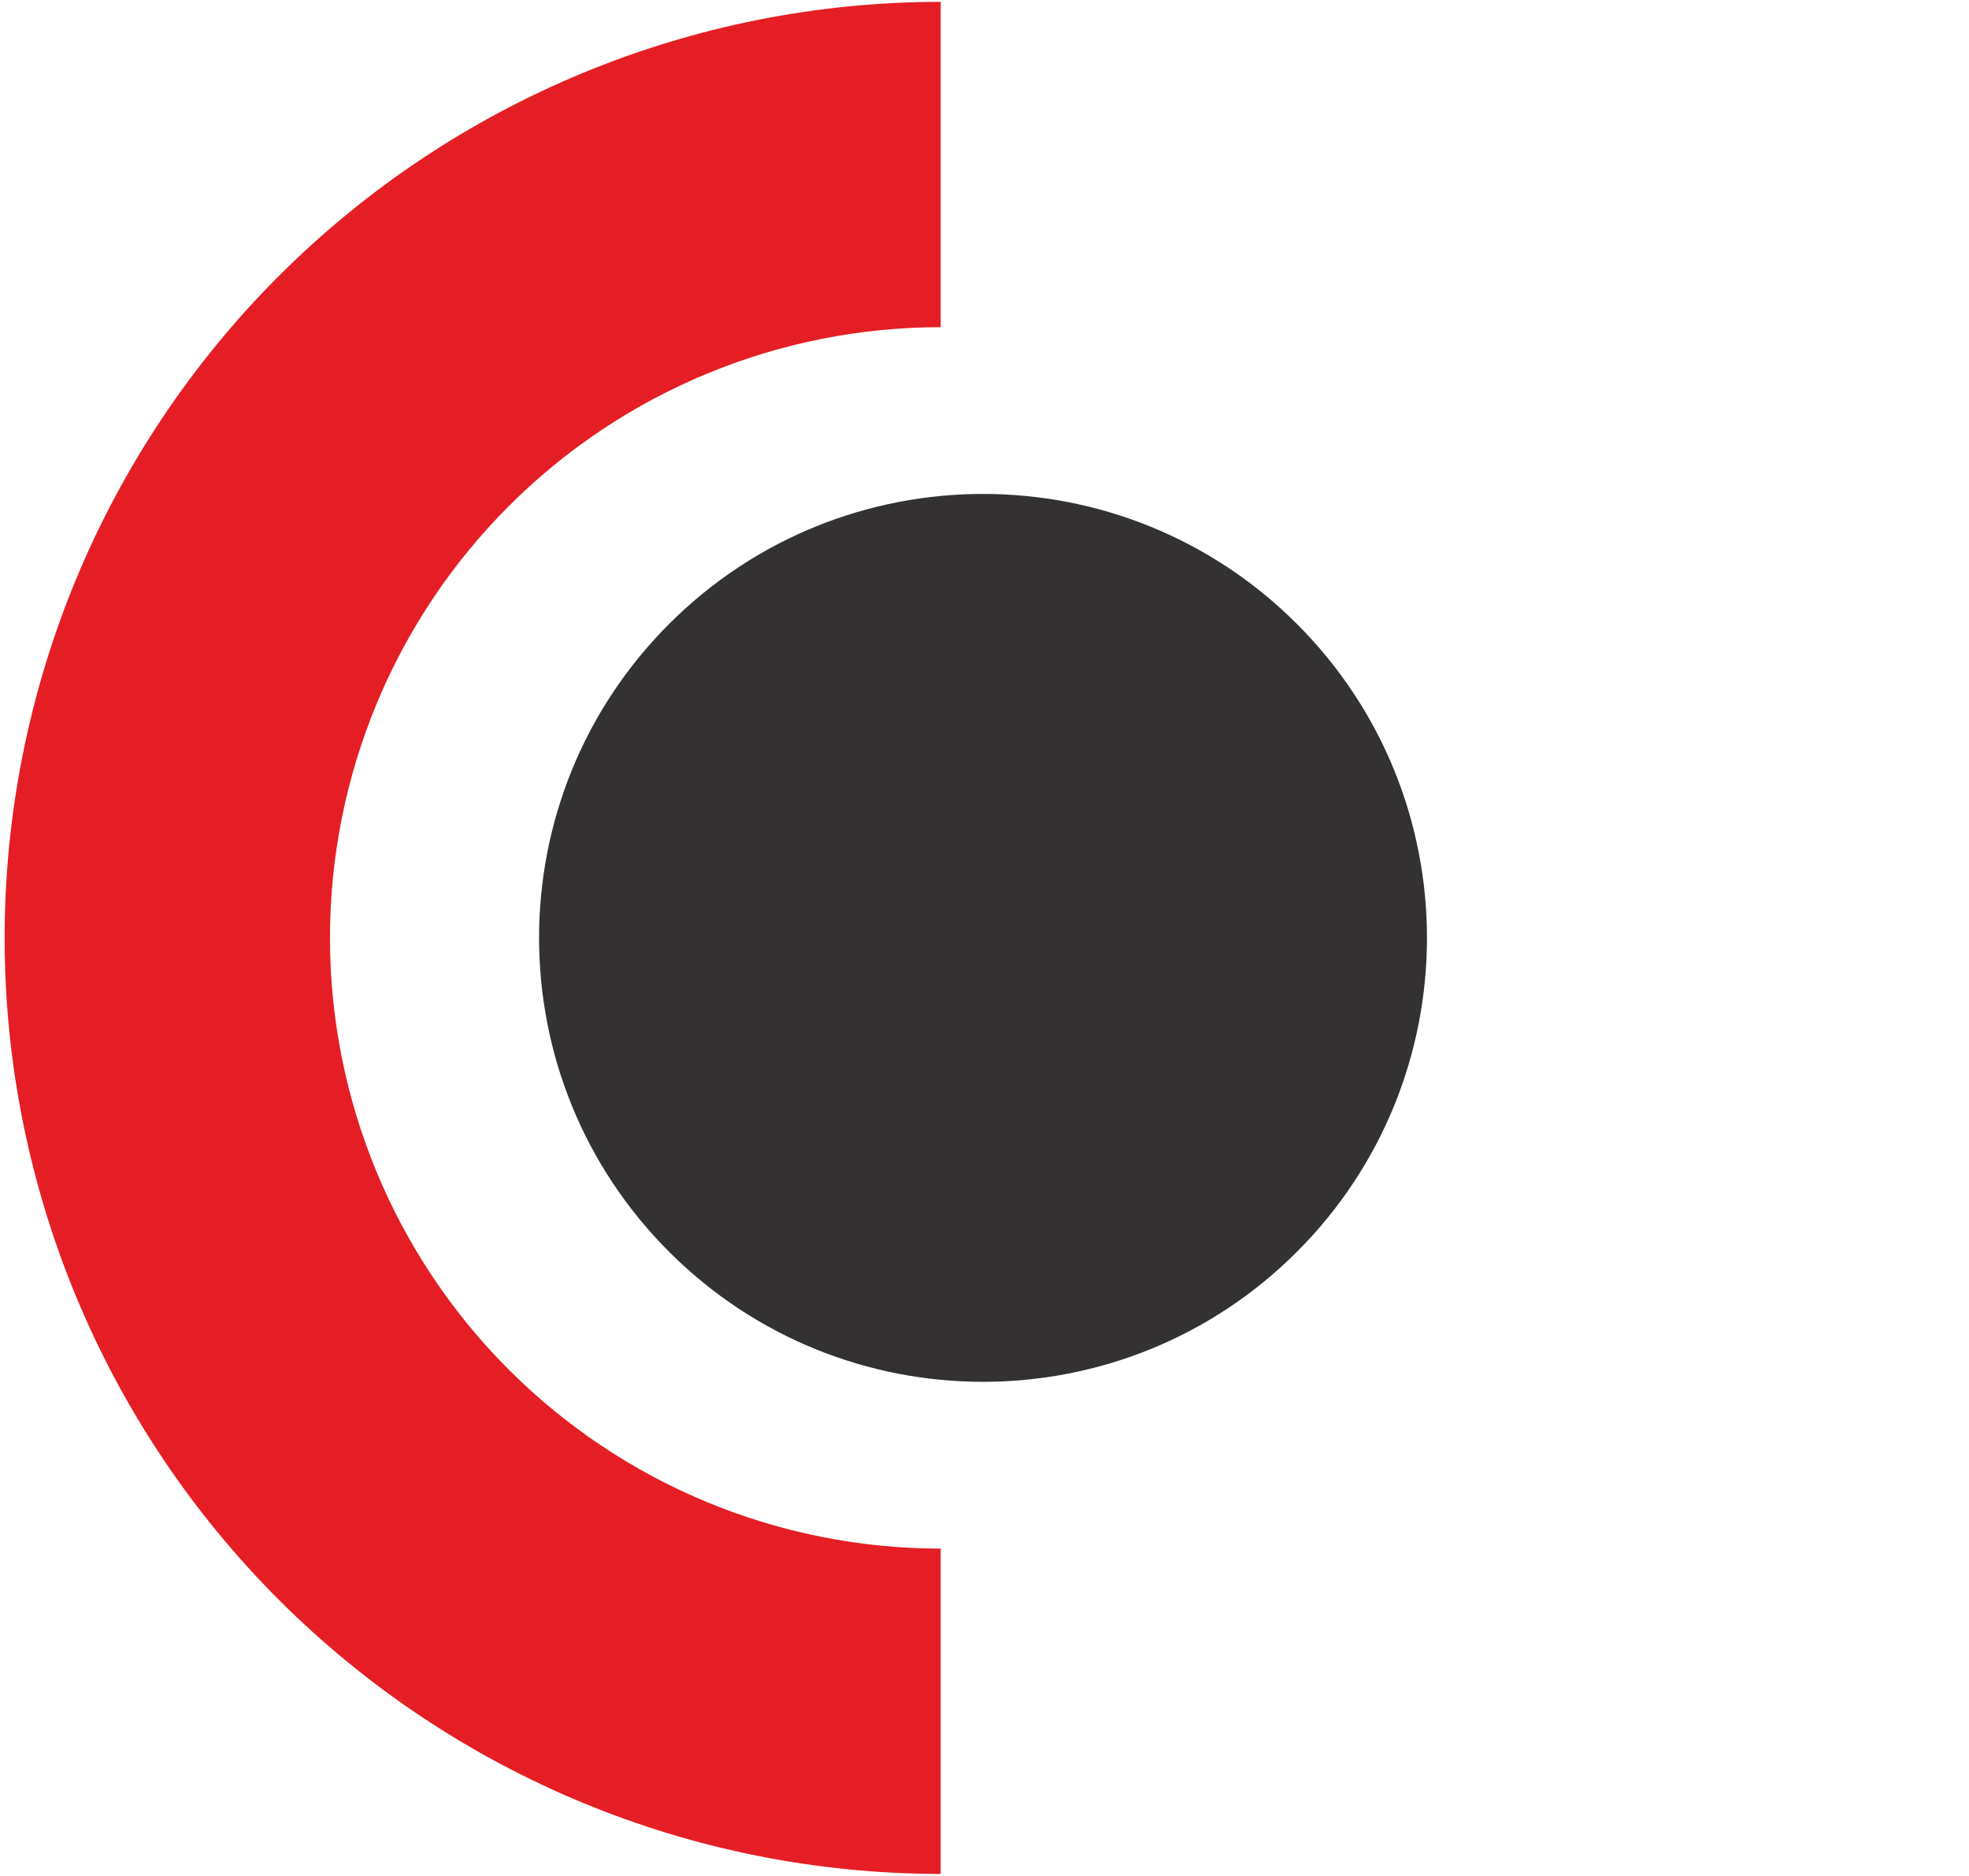
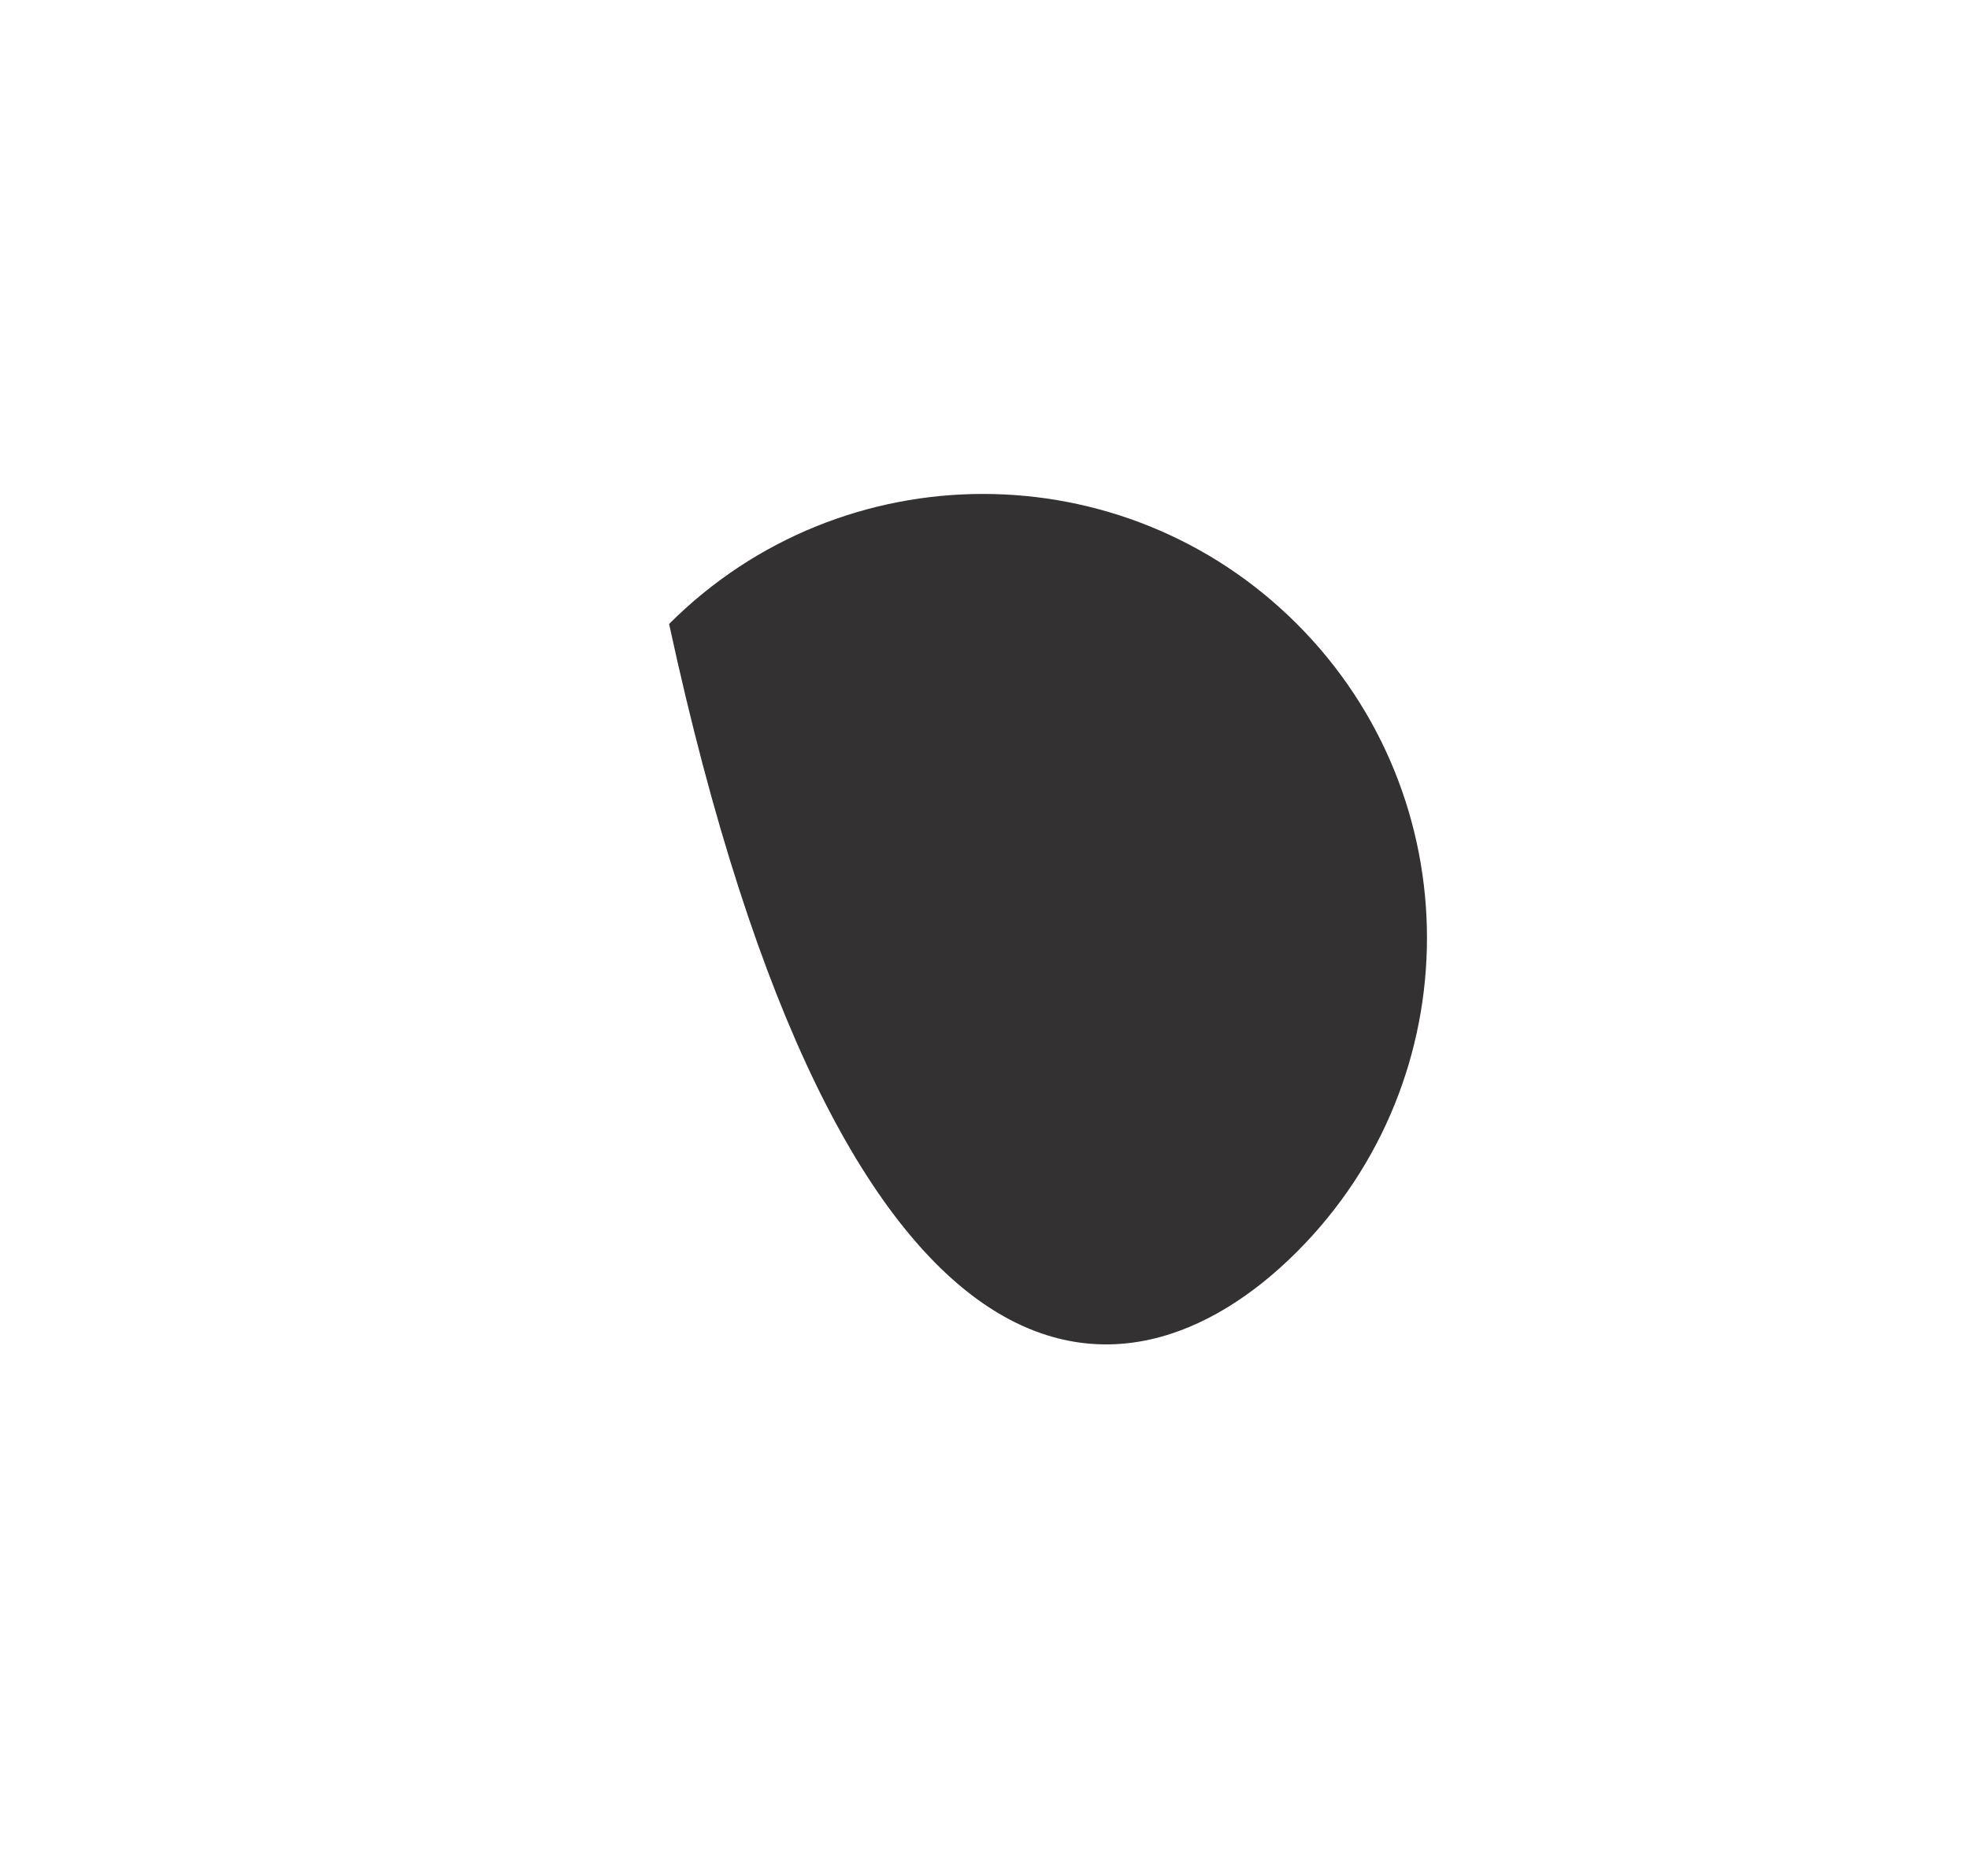
<svg xmlns="http://www.w3.org/2000/svg" width="190" height="181" viewBox="0 0 190 181" fill="none">
-   <path d="M125.149 120.797C141.88 104.067 141.88 76.942 125.149 60.212C108.419 43.482 81.295 43.482 64.565 60.212C47.835 76.942 47.835 104.067 64.565 120.797C81.295 137.527 108.419 137.527 125.149 120.797Z" fill="#333132" />
-   <path d="M90.774 149.438C75.144 149.438 60.154 143.229 49.102 132.177C38.05 121.125 31.841 106.135 31.841 90.505C31.841 74.875 38.05 59.885 49.102 48.833C60.154 37.781 75.144 31.572 90.774 31.572V0.179C66.818 0.179 43.843 9.695 26.903 26.635C9.964 43.574 0.447 66.549 0.447 90.505C0.447 114.461 9.964 137.436 26.903 154.375C43.843 171.315 66.818 180.832 90.774 180.832V149.438Z" fill="#E51E25" />
+   <path d="M125.149 120.797C141.88 104.067 141.88 76.942 125.149 60.212C108.419 43.482 81.295 43.482 64.565 60.212C81.295 137.527 108.419 137.527 125.149 120.797Z" fill="#333132" />
</svg>